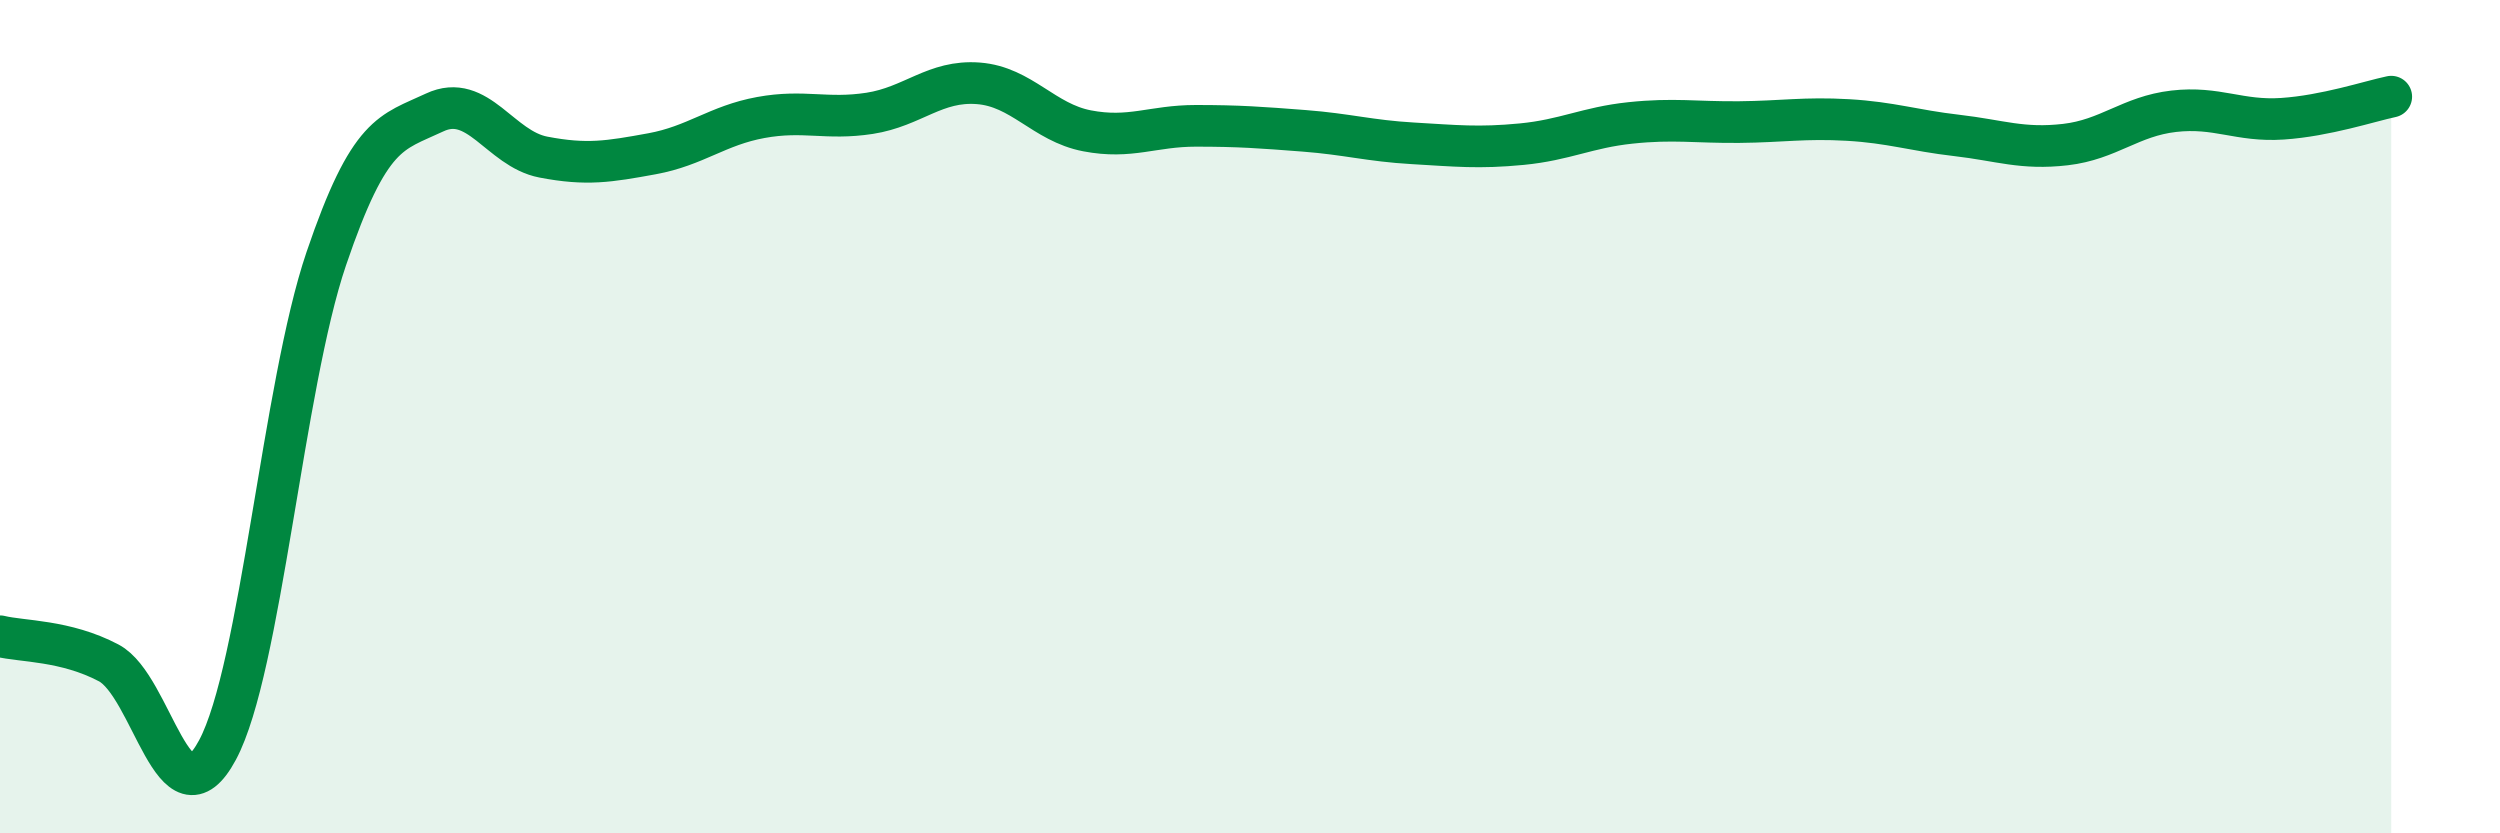
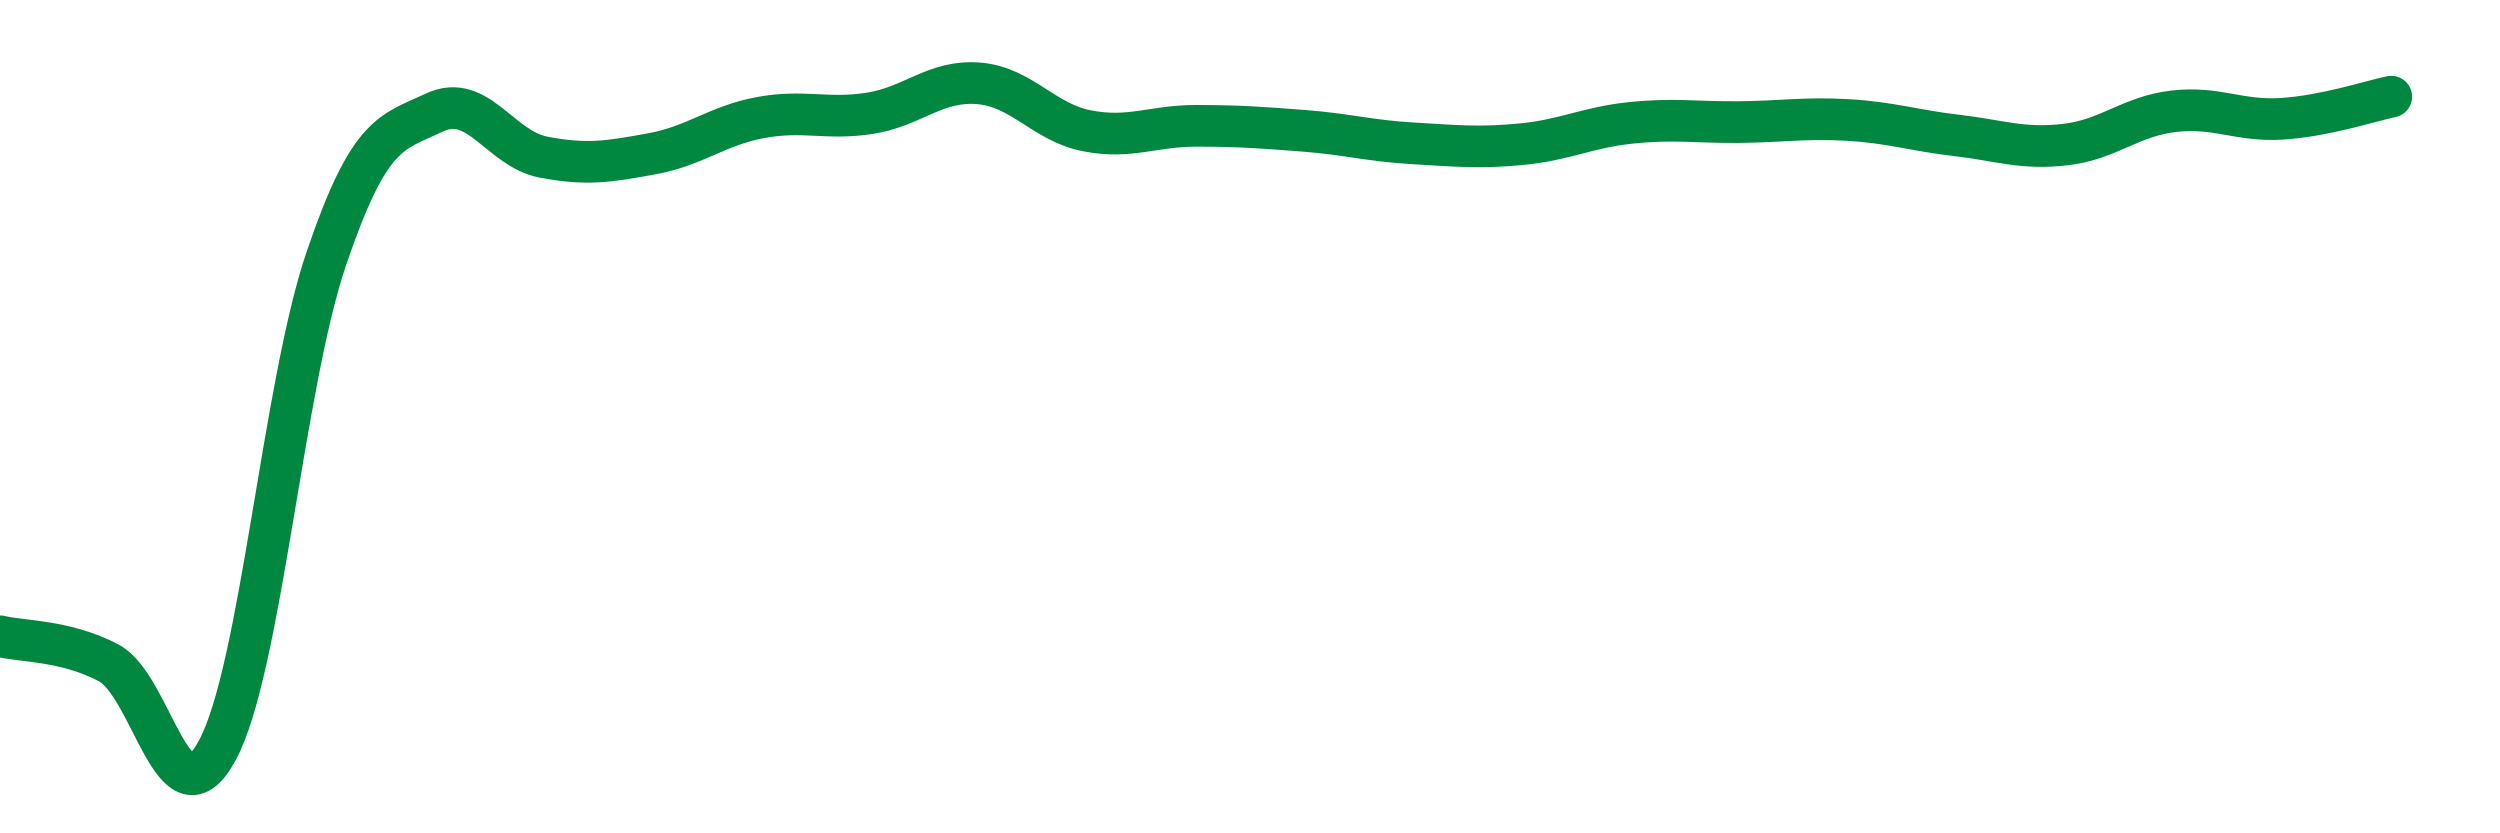
<svg xmlns="http://www.w3.org/2000/svg" width="60" height="20" viewBox="0 0 60 20">
-   <path d="M 0,15.27 C 0.52,15.4 1.57,15.36 2.61,15.91 C 3.65,16.46 4.18,19.94 5.22,18 C 6.26,16.06 6.79,9.27 7.83,6.21 C 8.87,3.15 9.39,3.19 10.43,2.7 C 11.47,2.21 12,3.57 13.04,3.77 C 14.08,3.97 14.61,3.88 15.65,3.69 C 16.69,3.5 17.22,3.01 18.26,2.82 C 19.3,2.63 19.83,2.88 20.87,2.72 C 21.91,2.56 22.44,1.92 23.48,2 C 24.52,2.08 25.05,2.94 26.09,3.14 C 27.13,3.34 27.66,3.02 28.7,3.02 C 29.74,3.02 30.26,3.06 31.3,3.14 C 32.34,3.22 32.87,3.38 33.91,3.44 C 34.95,3.5 35.48,3.56 36.52,3.46 C 37.56,3.36 38.09,3.06 39.13,2.95 C 40.17,2.84 40.7,2.94 41.74,2.93 C 42.78,2.92 43.31,2.82 44.35,2.88 C 45.39,2.94 45.92,3.13 46.96,3.25 C 48,3.37 48.53,3.59 49.57,3.47 C 50.61,3.35 51.13,2.79 52.17,2.67 C 53.21,2.55 53.74,2.92 54.78,2.85 C 55.82,2.78 56.87,2.43 57.39,2.32L57.39 20L0 20Z" fill="#008740" opacity="0.1" stroke-linecap="round" stroke-linejoin="round" />
  <path d="M 0,15.27 C 0.52,15.4 1.57,15.36 2.61,15.91 C 3.65,16.46 4.18,19.94 5.22,18 C 6.26,16.06 6.79,9.27 7.83,6.21 C 8.87,3.15 9.39,3.19 10.43,2.7 C 11.47,2.21 12,3.57 13.04,3.77 C 14.08,3.97 14.61,3.88 15.65,3.69 C 16.69,3.5 17.22,3.01 18.26,2.82 C 19.3,2.63 19.83,2.88 20.87,2.72 C 21.91,2.56 22.44,1.92 23.48,2 C 24.52,2.08 25.05,2.94 26.09,3.14 C 27.13,3.34 27.66,3.02 28.7,3.02 C 29.74,3.02 30.26,3.06 31.3,3.14 C 32.34,3.22 32.87,3.38 33.91,3.44 C 34.95,3.5 35.48,3.56 36.52,3.46 C 37.56,3.36 38.09,3.06 39.13,2.95 C 40.17,2.84 40.7,2.94 41.74,2.93 C 42.78,2.92 43.31,2.82 44.35,2.88 C 45.39,2.94 45.92,3.13 46.96,3.25 C 48,3.37 48.53,3.59 49.57,3.47 C 50.61,3.35 51.13,2.79 52.17,2.67 C 53.21,2.55 53.74,2.92 54.78,2.85 C 55.82,2.78 56.87,2.43 57.39,2.32" stroke="#008740" stroke-width="1" fill="none" stroke-linecap="round" stroke-linejoin="round" />
</svg>